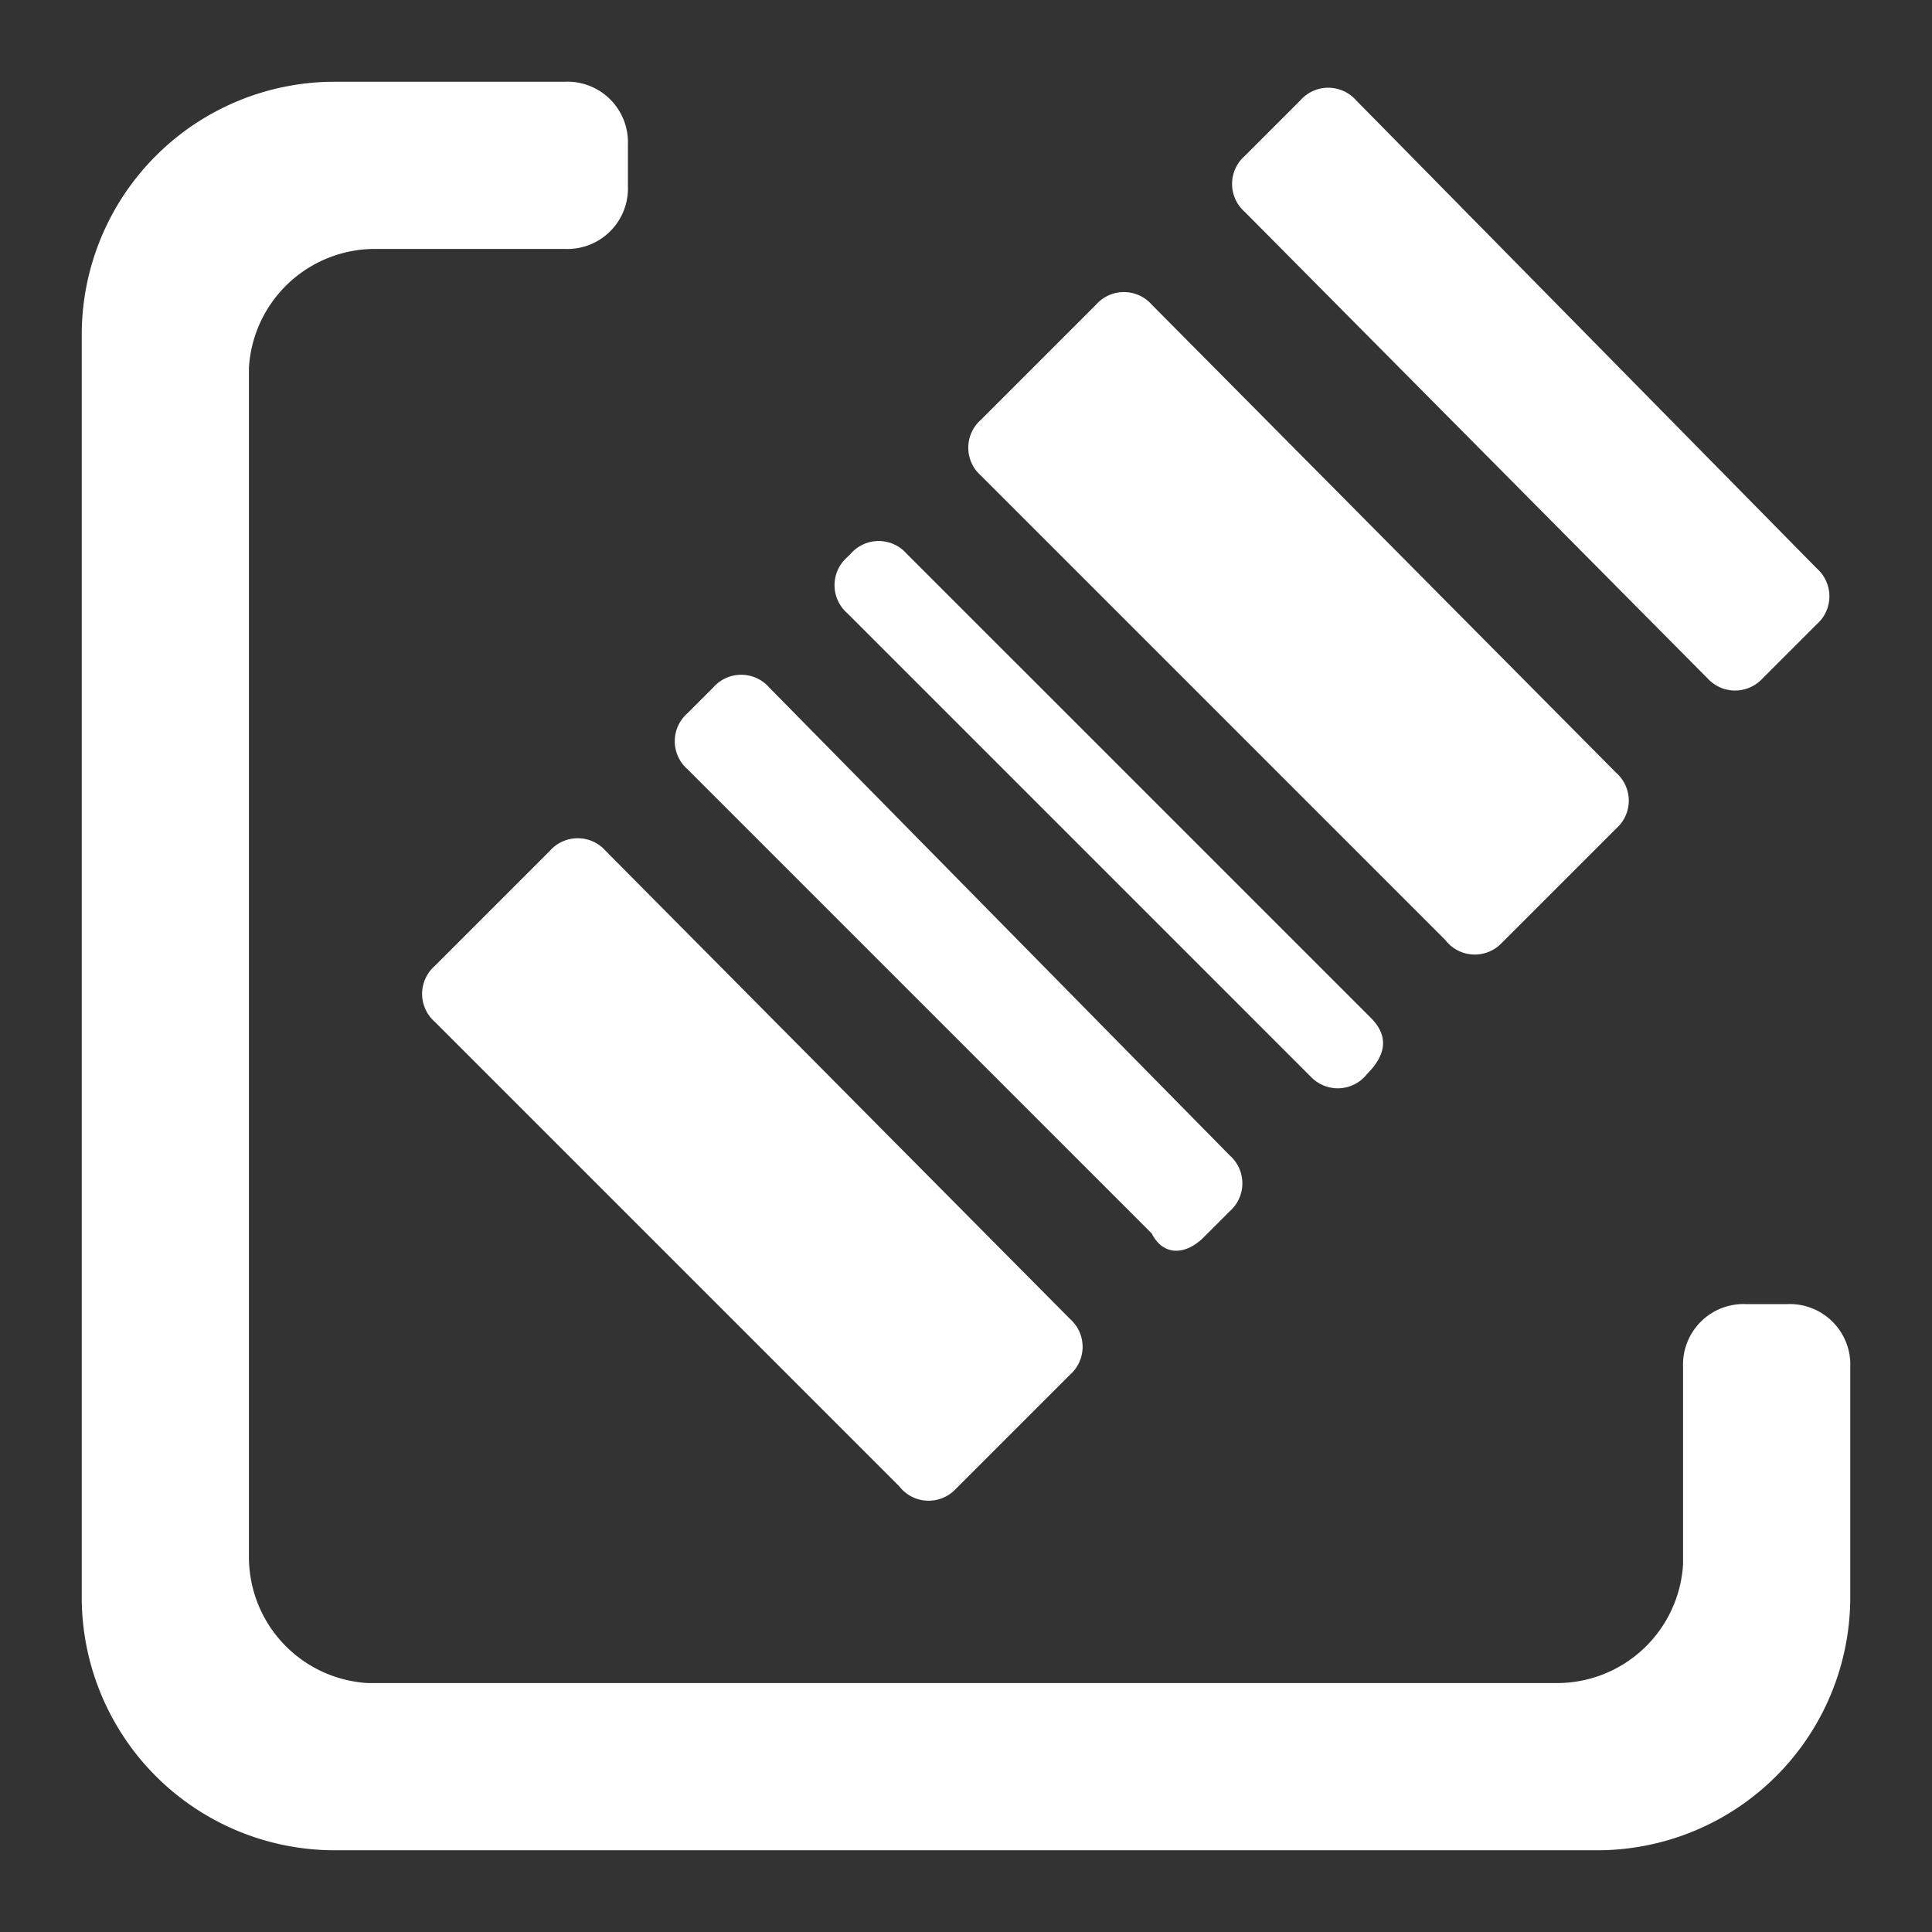
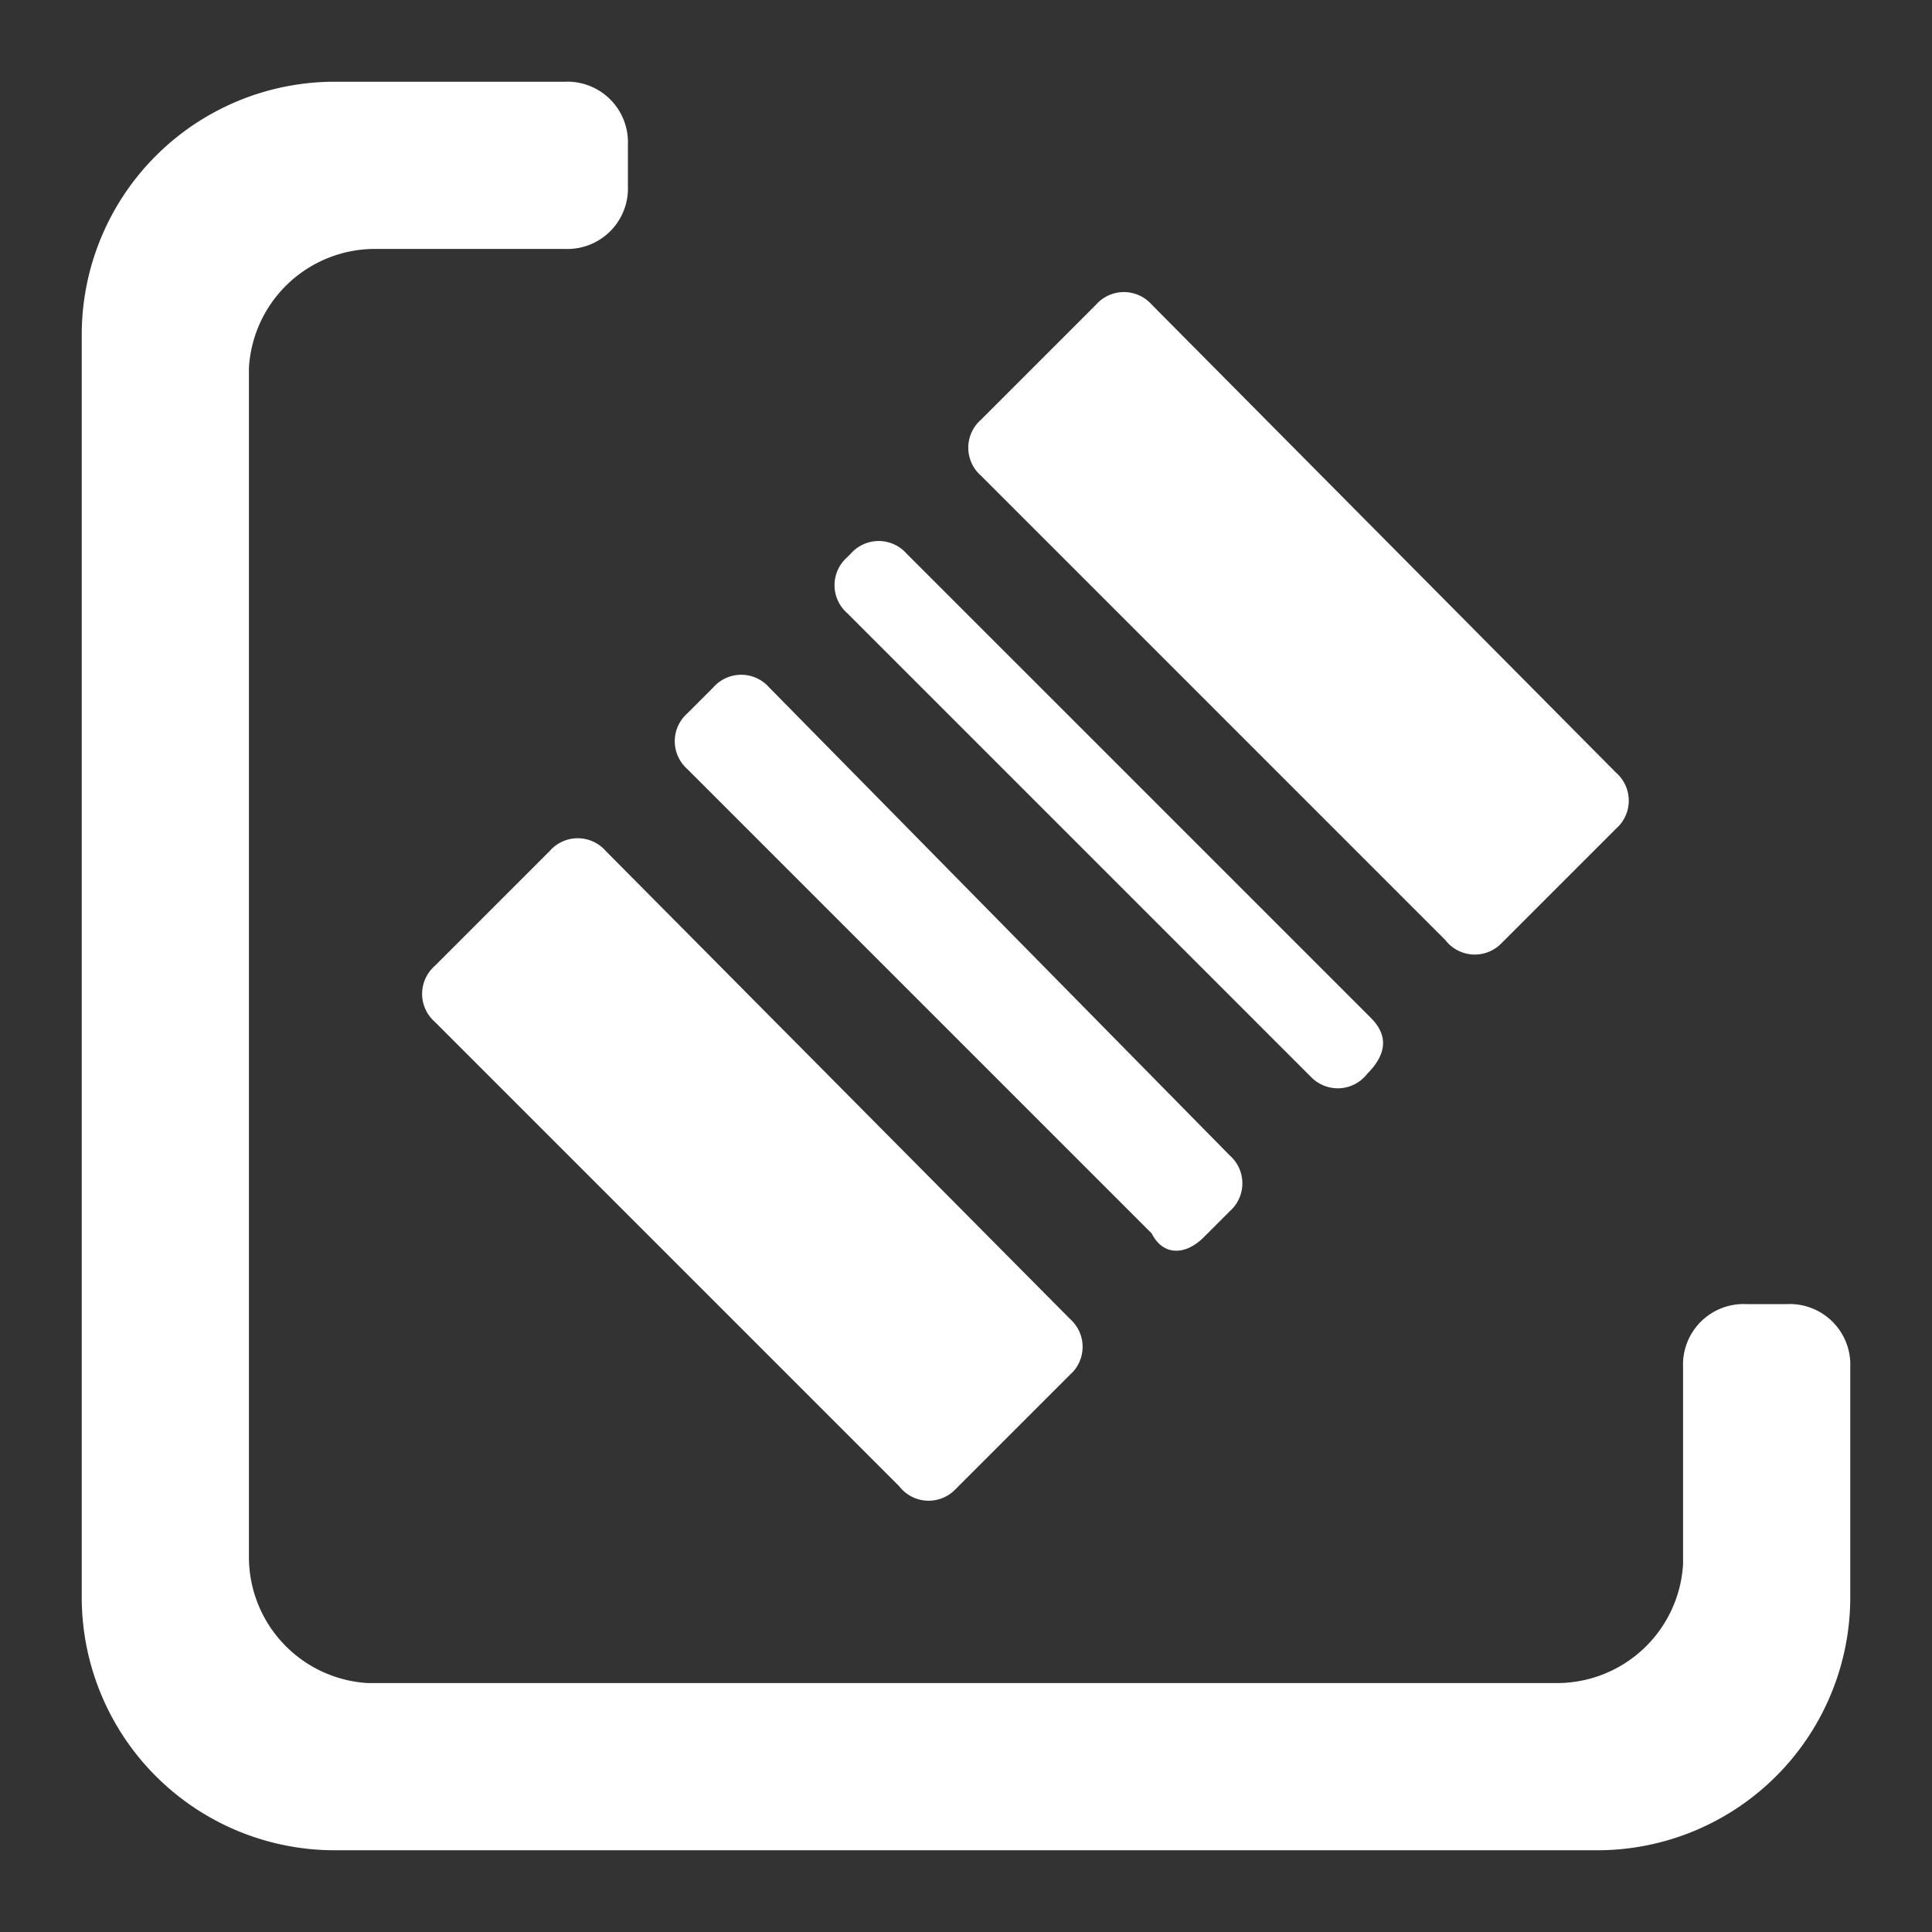
<svg xmlns="http://www.w3.org/2000/svg" id="Layer_1" data-name="Layer 1" width="52" height="52" viewBox="0 0 52 52">
  <rect x="0" y="0" width="52" height="52" fill="#333333" stroke="none" />
  <path d="M15.2,2.2a1.63,1.63,0,0,1,1.7,1.7V5a1.63,1.63,0,0,1-1.7,1.7H10.1A3.4,3.4,0,0,0,6.7,9.9v32a3.4,3.4,0,0,0,3.2,3.4h32a3.4,3.4,0,0,0,3.4-3.2V36.8A1.63,1.63,0,0,1,47,35.1h1.1a1.63,1.63,0,0,1,1.7,1.7V43A6.81,6.81,0,0,1,43,49.8H9A6.81,6.81,0,0,1,2.2,43V9A6.81,6.81,0,0,1,9,2.2Z" fill="#fff" fill-rule="evenodd" />
  <path d="M40.4,25.4l3.1-3.1a1,1,0,0,0,0-1.5L31,8.2a1,1,0,0,0-1.5,0l-3.1,3.1a1,1,0,0,0,0,1.5L38.9,25.3A1,1,0,0,0,40.4,25.4Z" fill="#fff" />
-   <path d="M47.4,18.3l1.5-1.5a1,1,0,0,0,0-1.5L36.5,2.7a1,1,0,0,0-1.5,0L33.5,4.2a1,1,0,0,0,0,1.5L46,18.3A1,1,0,0,0,47.4,18.3Z" fill="#fff" />
  <path d="M36.8,28.9h0c.6-.6.5-1.1.1-1.5L24.4,14.9a1,1,0,0,0-1.5,0l-.1.1a1,1,0,0,0,0,1.5L35.3,29A1,1,0,0,0,36.8,28.9Z" fill="#fff" />
  <path d="M32.4,33.3l.7-.7a1,1,0,0,0,0-1.5L20.7,18.5a1,1,0,0,0-1.5,0l-.7.7a1,1,0,0,0,0,1.5L31,33.2C31.3,33.8,31.9,33.8,32.4,33.3Z" fill="#fff" />
  <path d="M25.7,40.1,28.8,37a1,1,0,0,0,0-1.5L16.3,22.9a1,1,0,0,0-1.5,0L11.7,26a1,1,0,0,0,0,1.5L24.2,40A1,1,0,0,0,25.7,40.1Z" fill="#fff" />
</svg>